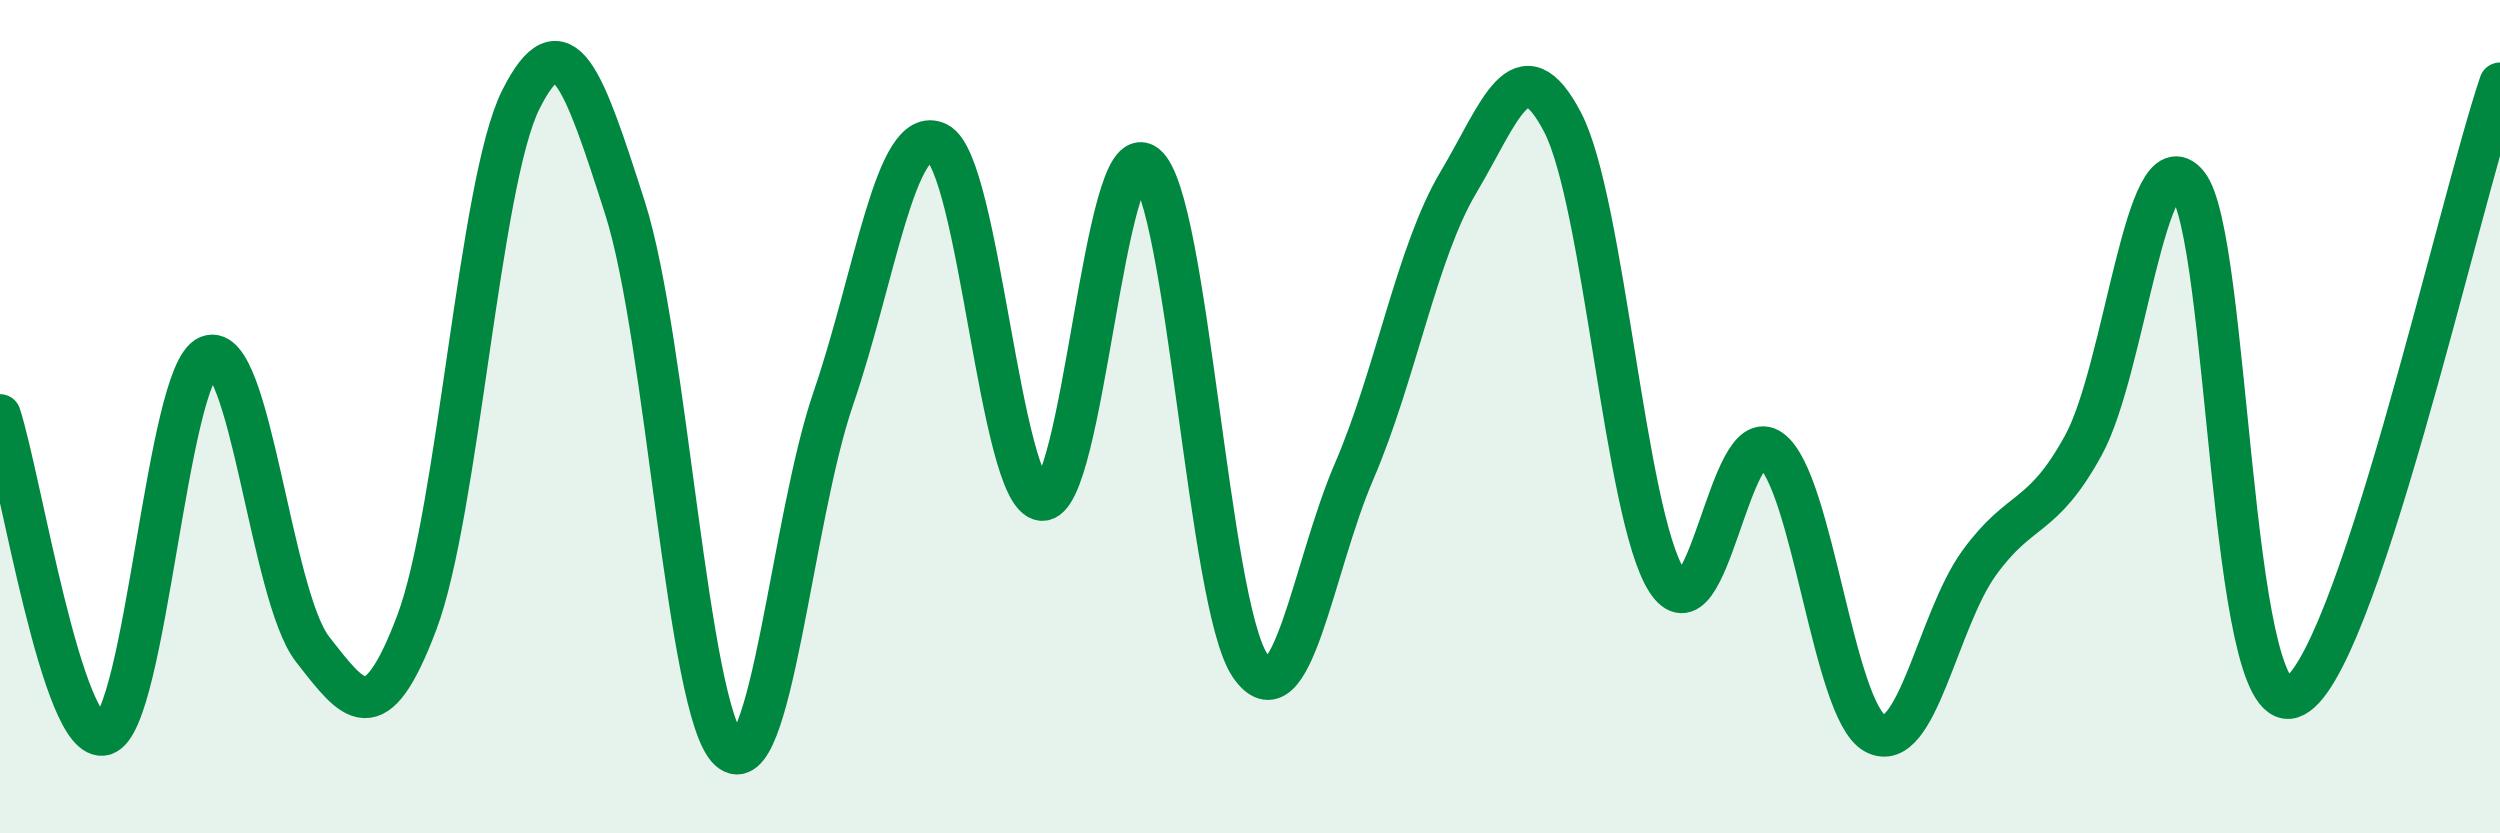
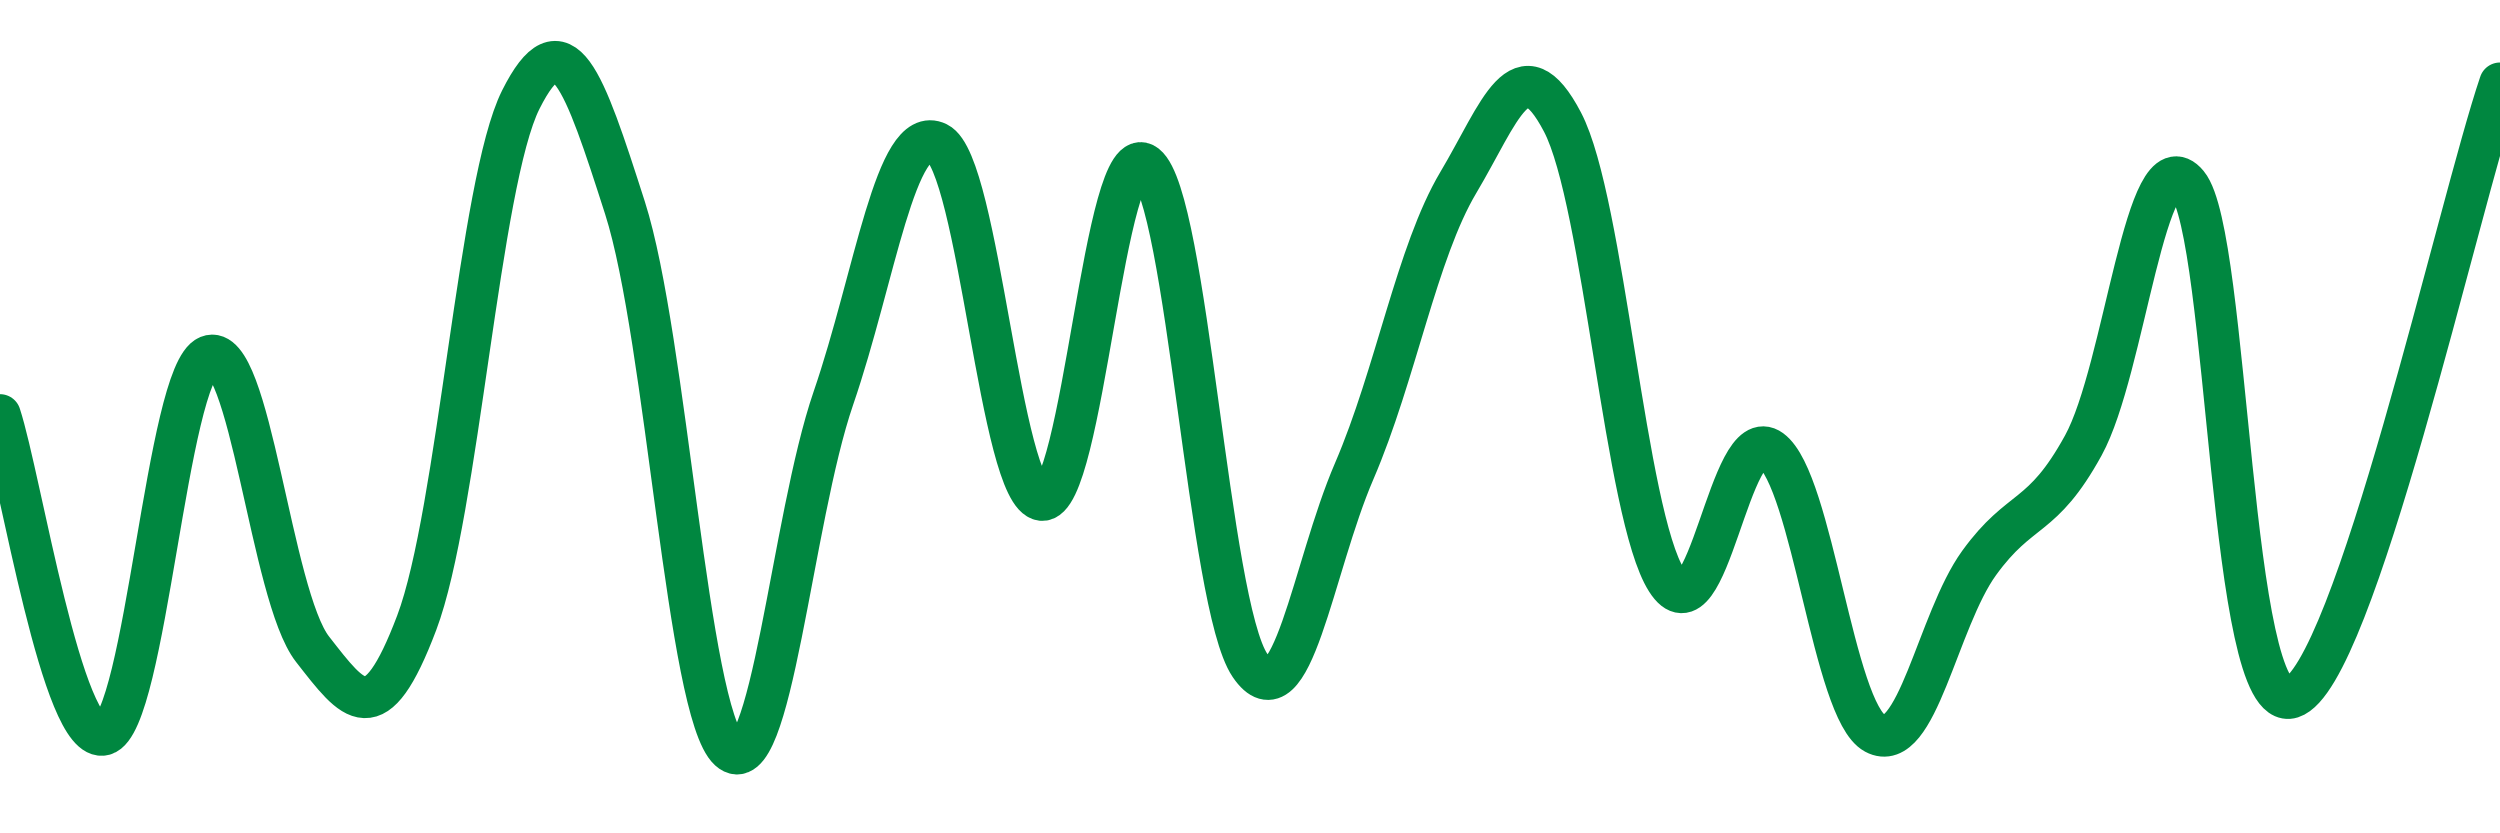
<svg xmlns="http://www.w3.org/2000/svg" width="60" height="20" viewBox="0 0 60 20">
-   <path d="M 0,9.96 C 0.5,11.49 1.5,17.91 2.5,17.63 C 3.5,17.35 4,8.96 5,8.55 C 6,8.14 6.5,14.3 7.5,15.58 C 8.5,16.86 9,17.59 10,14.95 C 11,12.31 11.5,4.38 12.5,2.39 C 13.5,0.4 14,1.87 15,4.99 C 16,8.11 16.5,17.09 17.5,18 C 18.5,18.91 19,12.47 20,9.56 C 21,6.65 21.5,2.94 22.5,3.43 C 23.5,3.92 24,11.89 25,12 C 26,12.11 26.5,3.17 27.5,3.96 C 28.5,4.75 29,14.5 30,15.97 C 31,17.44 31.5,13.63 32.5,11.31 C 33.5,8.99 34,6.06 35,4.38 C 36,2.7 36.5,1.02 37.5,2.93 C 38.5,4.84 39,12.36 40,13.93 C 41,15.5 41.5,10.07 42.5,10.8 C 43.5,11.53 44,17.06 45,17.6 C 46,18.14 46.5,14.89 47.5,13.51 C 48.5,12.13 49,12.51 50,10.69 C 51,8.87 51.5,3.21 52.5,4.42 C 53.5,5.63 53.5,17.22 55,16.74 C 56.5,16.26 59,4.95 60,2L60 20L0 20Z" fill="#008740" opacity="0.1" stroke-linecap="round" stroke-linejoin="round" />
  <path d="M 0,9.96 C 0.5,11.49 1.5,17.91 2.5,17.63 C 3.5,17.35 4,8.96 5,8.55 C 6,8.14 6.5,14.3 7.5,15.58 C 8.5,16.86 9,17.59 10,14.95 C 11,12.31 11.5,4.38 12.5,2.39 C 13.5,0.4 14,1.87 15,4.99 C 16,8.11 16.5,17.09 17.5,18 C 18.5,18.91 19,12.47 20,9.56 C 21,6.65 21.5,2.94 22.5,3.43 C 23.5,3.92 24,11.89 25,12 C 26,12.11 26.5,3.17 27.5,3.96 C 28.5,4.75 29,14.5 30,15.97 C 31,17.44 31.5,13.63 32.5,11.31 C 33.5,8.99 34,6.06 35,4.38 C 36,2.7 36.5,1.02 37.5,2.93 C 38.5,4.84 39,12.36 40,13.93 C 41,15.5 41.5,10.07 42.5,10.8 C 43.5,11.53 44,17.06 45,17.6 C 46,18.14 46.5,14.89 47.5,13.51 C 48.5,12.13 49,12.51 50,10.69 C 51,8.87 51.5,3.21 52.5,4.42 C 53.5,5.63 53.5,17.22 55,16.74 C 56.5,16.26 59,4.95 60,2" stroke="#008740" stroke-width="1" fill="none" stroke-linecap="round" stroke-linejoin="round" />
</svg>